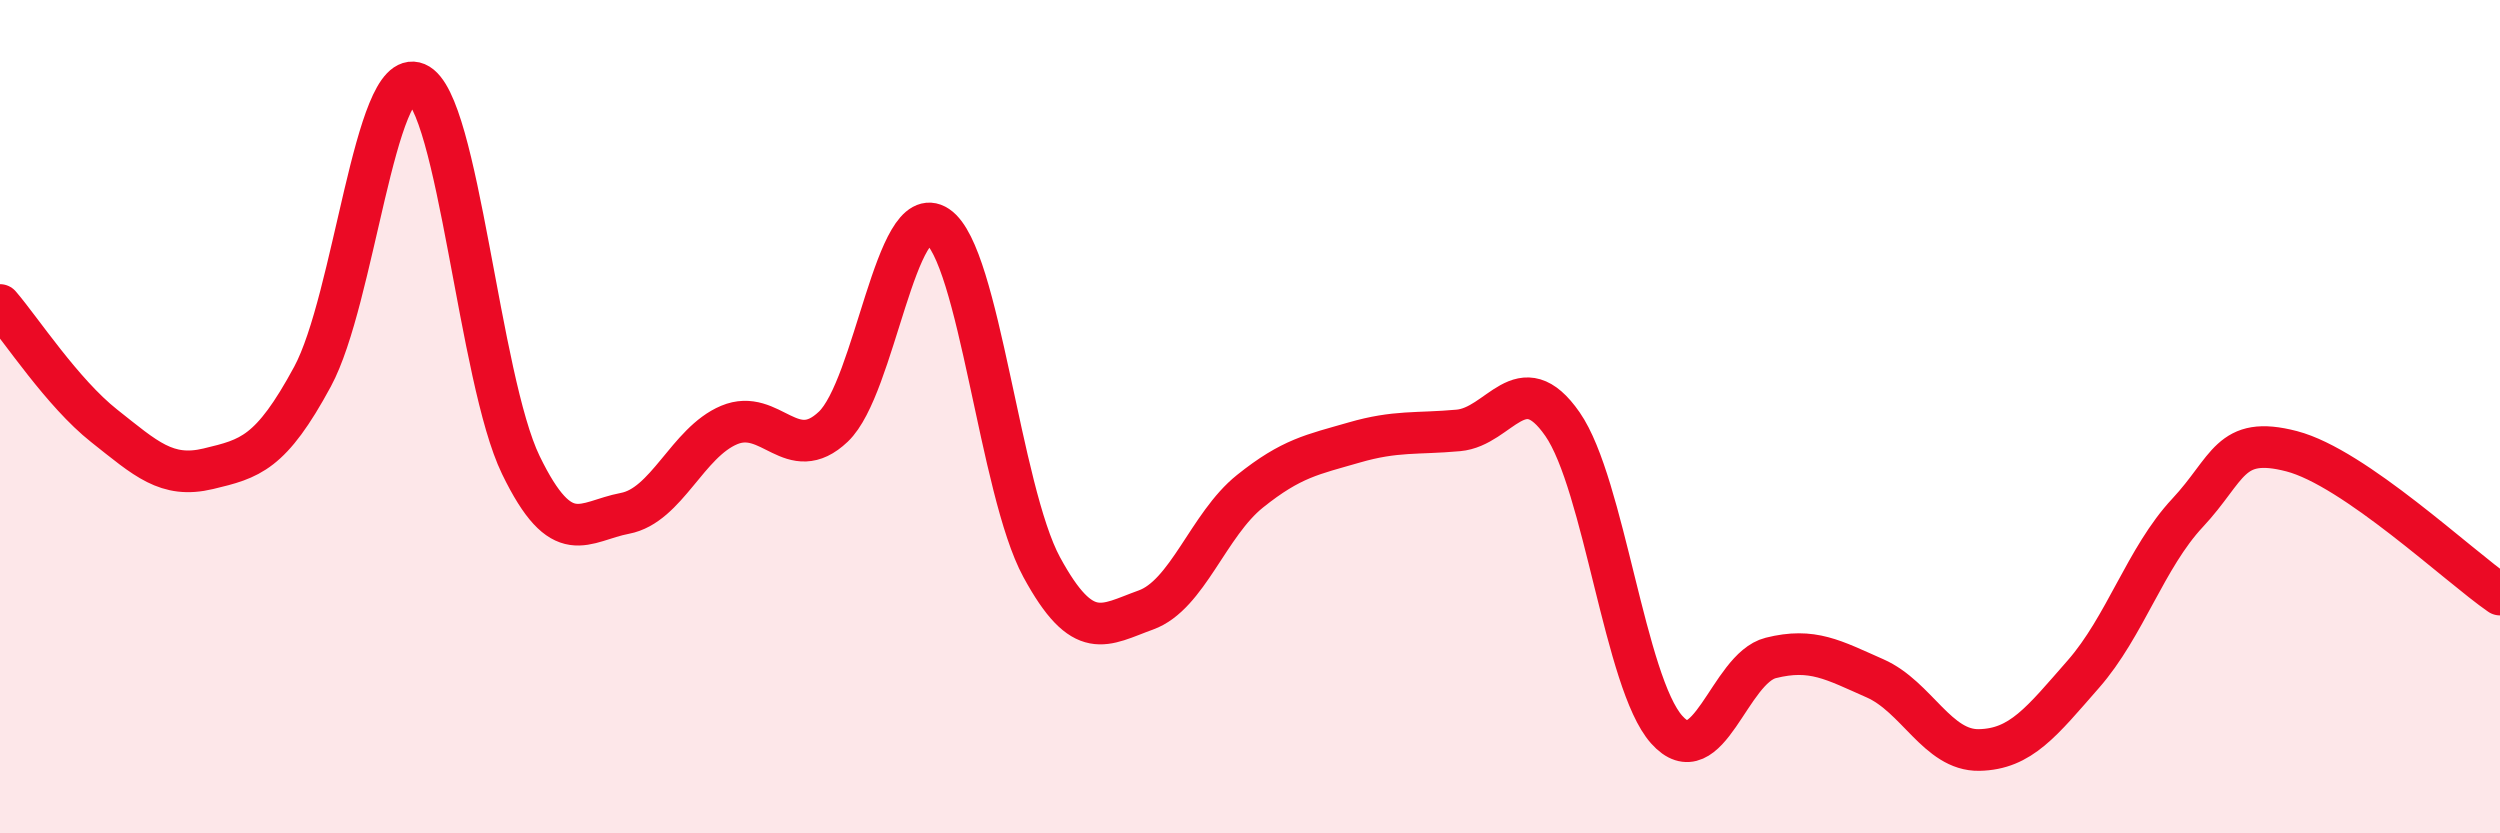
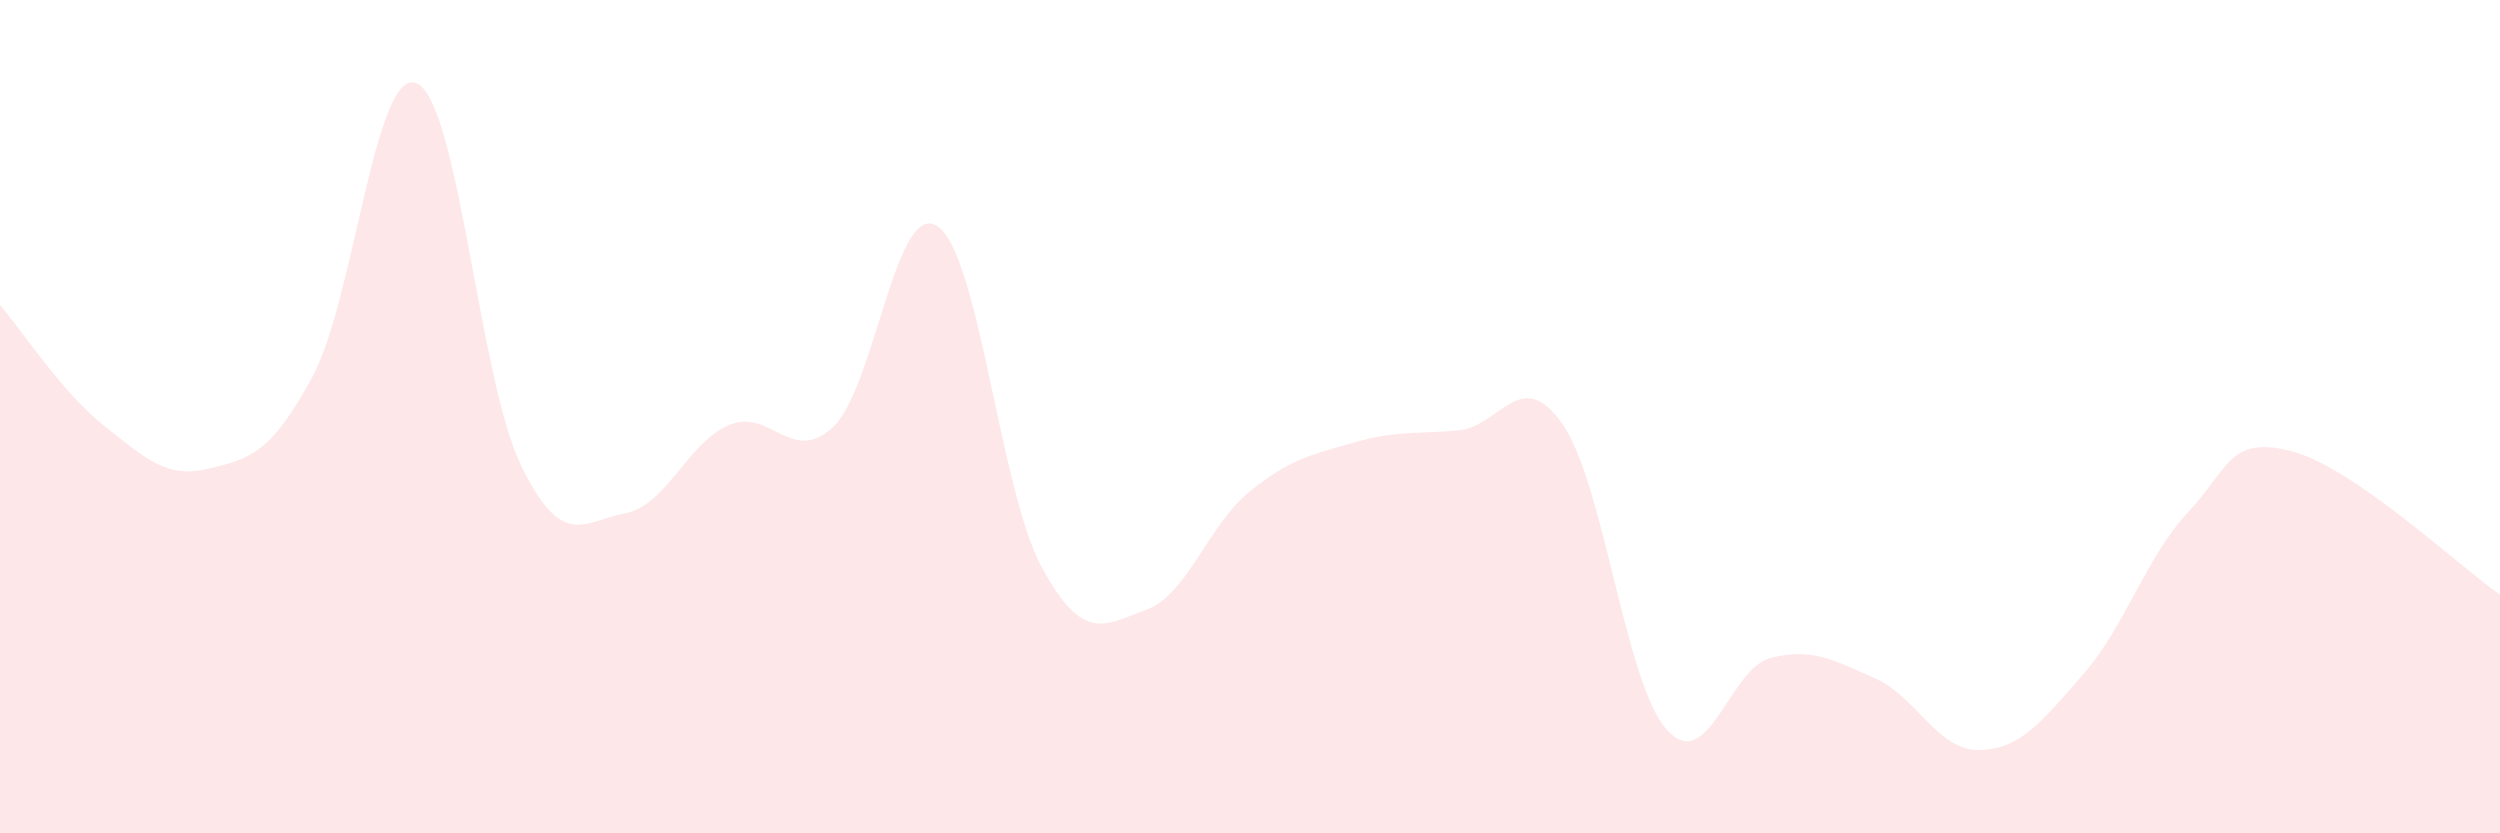
<svg xmlns="http://www.w3.org/2000/svg" width="60" height="20" viewBox="0 0 60 20">
  <path d="M 0,7.32 C 0.5,7.9 1.5,9.43 2.5,10.22 C 3.5,11.01 4,11.49 5,11.25 C 6,11.01 6.5,10.89 7.5,9.04 C 8.5,7.19 9,1.58 10,2 C 11,2.42 11.5,9.1 12.5,11.16 C 13.5,13.22 14,12.51 15,12.32 C 16,12.13 16.5,10.62 17.5,10.2 C 18.5,9.78 19,11.19 20,10.24 C 21,9.29 21.5,4.76 22.5,5.43 C 23.5,6.1 24,11.77 25,13.61 C 26,15.45 26.5,15 27.5,14.64 C 28.5,14.28 29,12.59 30,11.79 C 31,10.99 31.5,10.91 32.5,10.62 C 33.5,10.33 34,10.42 35,10.33 C 36,10.24 36.5,8.74 37.5,10.18 C 38.5,11.62 39,16.39 40,17.51 C 41,18.63 41.5,16.04 42.5,15.79 C 43.5,15.54 44,15.84 45,16.28 C 46,16.72 46.5,18.02 47.5,18 C 48.5,17.98 49,17.32 50,16.18 C 51,15.04 51.5,13.38 52.5,12.31 C 53.5,11.24 53.5,10.44 55,10.83 C 56.5,11.22 59,13.58 60,14.27L60 20L0 20Z" fill="#EB0A25" opacity="0.1" stroke-linecap="round" stroke-linejoin="round" />
-   <path d="M 0,7.32 C 0.5,7.9 1.5,9.43 2.5,10.22 C 3.5,11.01 4,11.49 5,11.25 C 6,11.01 6.5,10.89 7.5,9.04 C 8.5,7.19 9,1.58 10,2 C 11,2.42 11.5,9.1 12.5,11.16 C 13.5,13.22 14,12.51 15,12.32 C 16,12.13 16.5,10.62 17.5,10.2 C 18.5,9.78 19,11.19 20,10.24 C 21,9.29 21.5,4.76 22.5,5.43 C 23.5,6.1 24,11.77 25,13.61 C 26,15.45 26.5,15 27.5,14.64 C 28.5,14.28 29,12.59 30,11.79 C 31,10.99 31.5,10.91 32.5,10.62 C 33.5,10.33 34,10.42 35,10.33 C 36,10.24 36.5,8.74 37.5,10.18 C 38.5,11.62 39,16.39 40,17.51 C 41,18.63 41.5,16.04 42.5,15.79 C 43.5,15.54 44,15.84 45,16.28 C 46,16.72 46.5,18.02 47.5,18 C 48.5,17.98 49,17.32 50,16.18 C 51,15.04 51.5,13.38 52.5,12.31 C 53.5,11.24 53.5,10.44 55,10.83 C 56.5,11.22 59,13.58 60,14.27" stroke="#EB0A25" stroke-width="1" fill="none" stroke-linecap="round" stroke-linejoin="round" />
</svg>